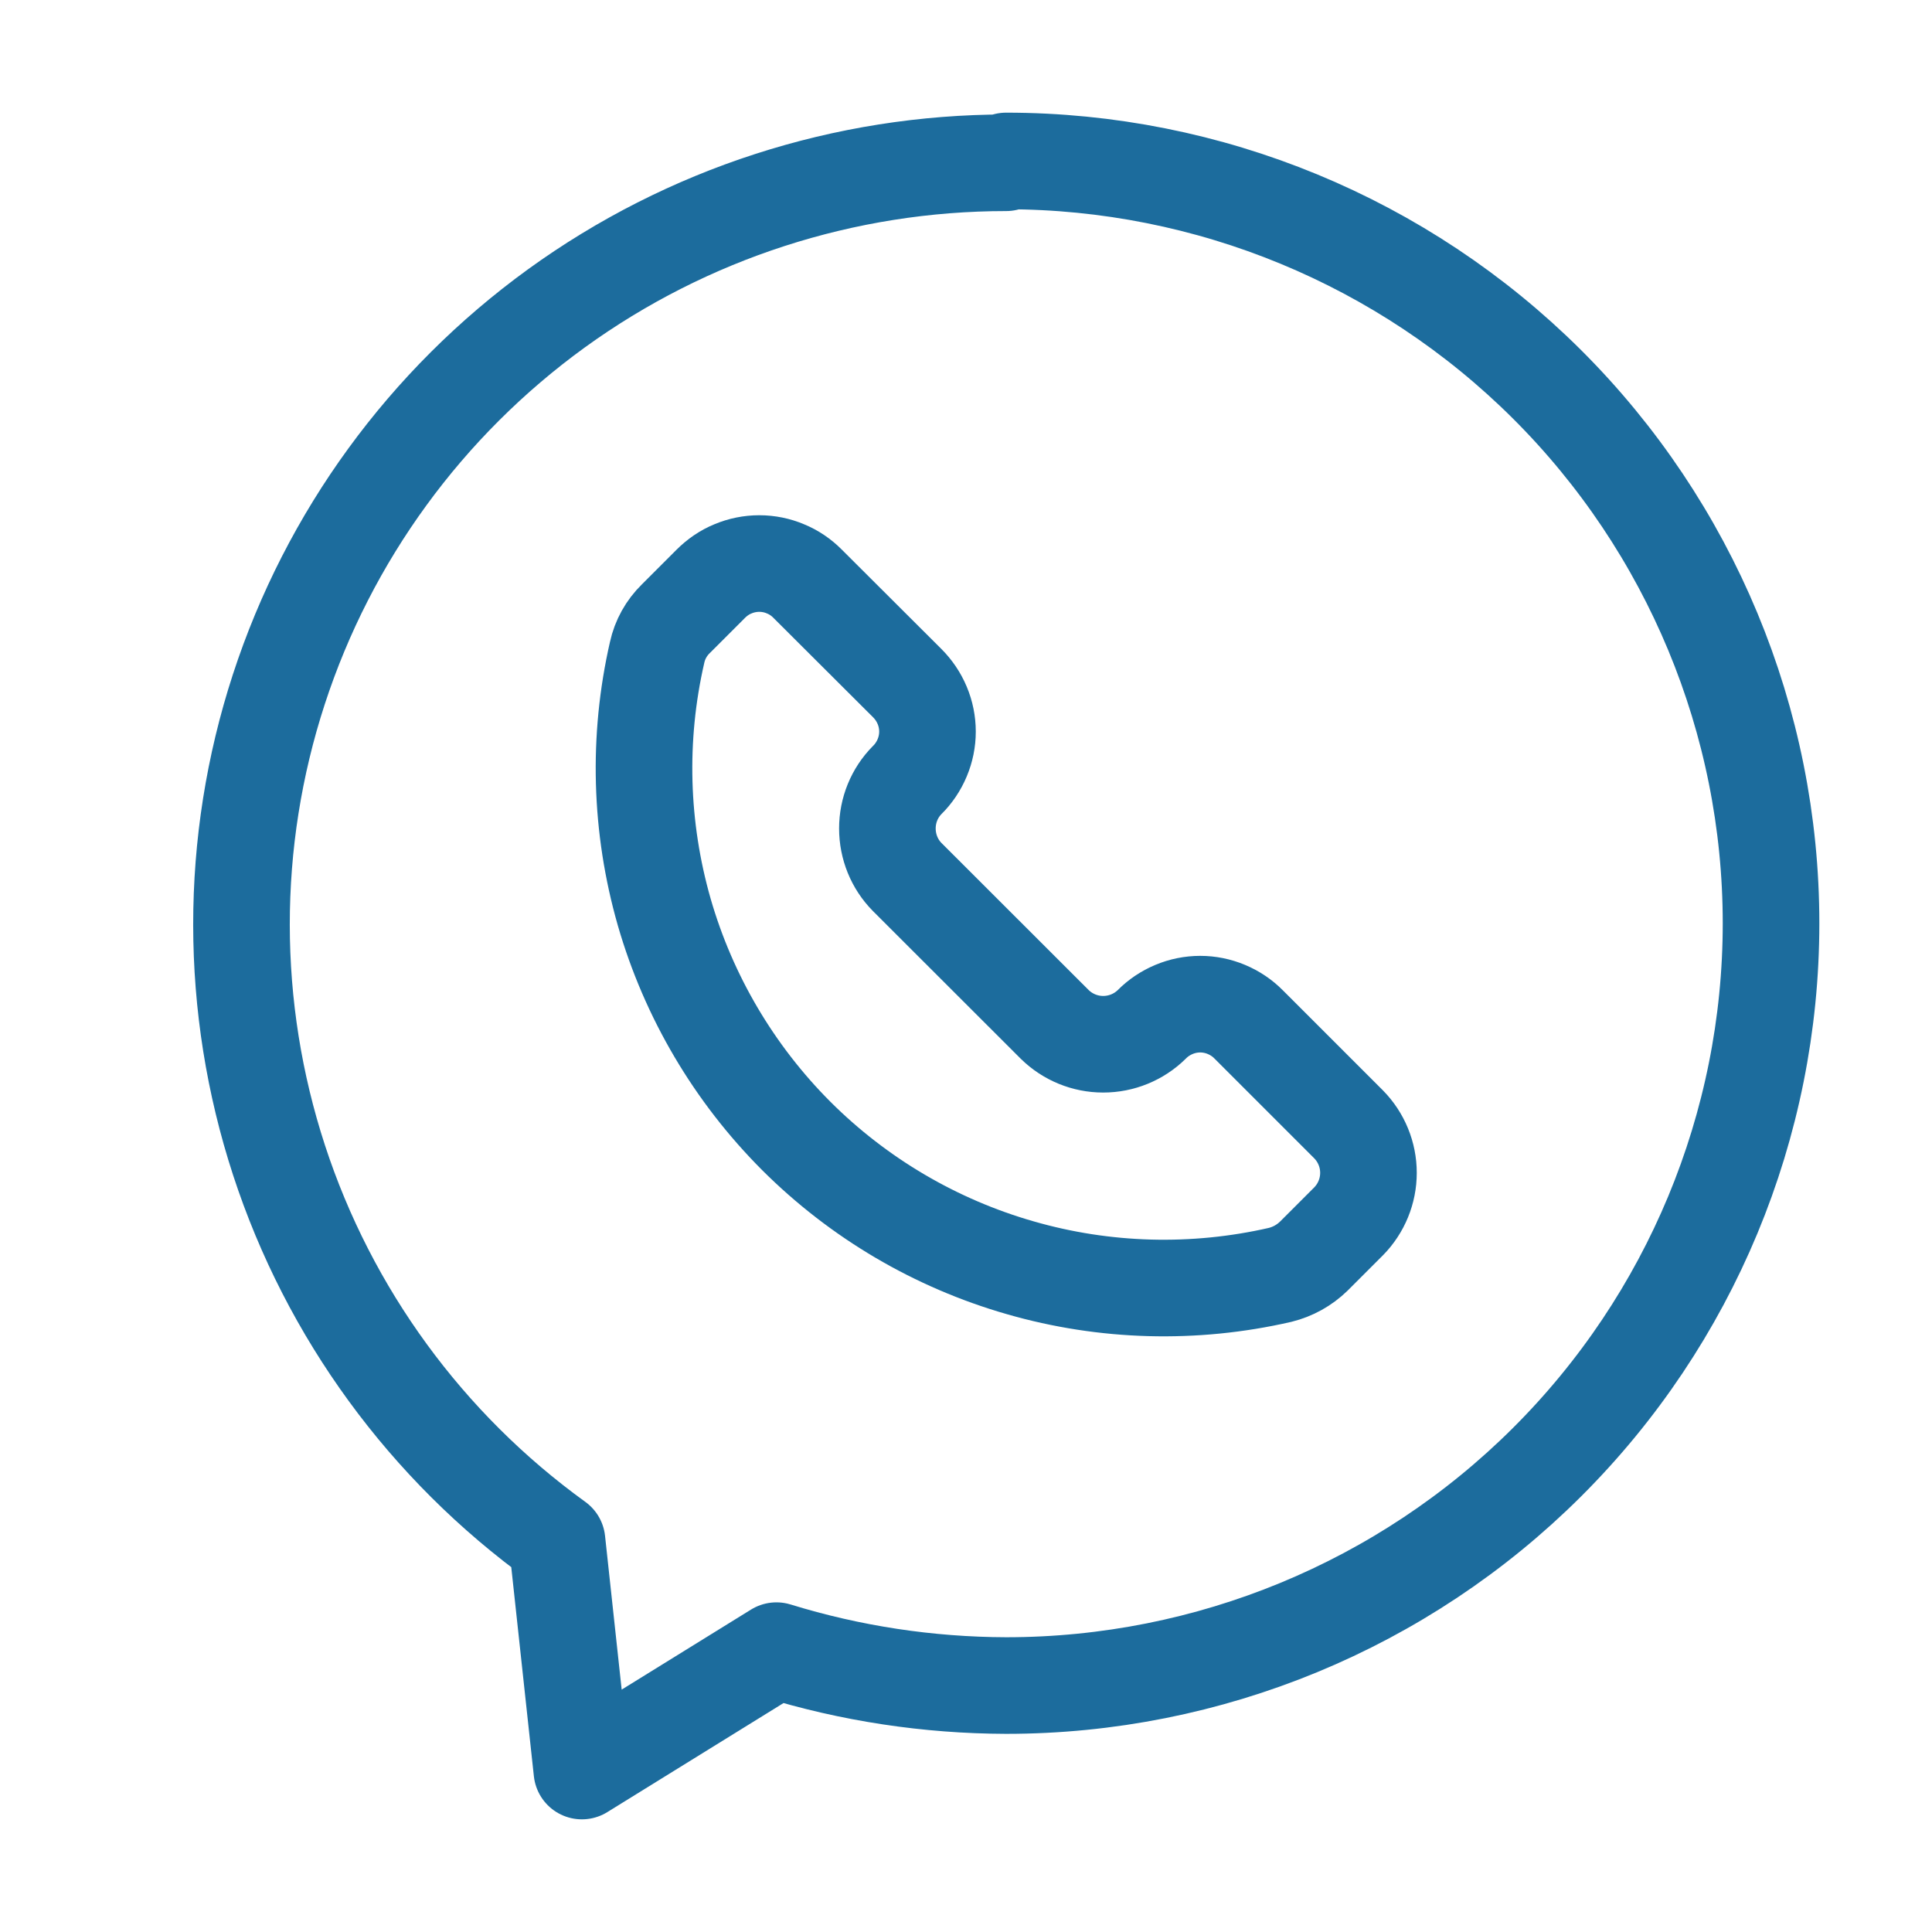
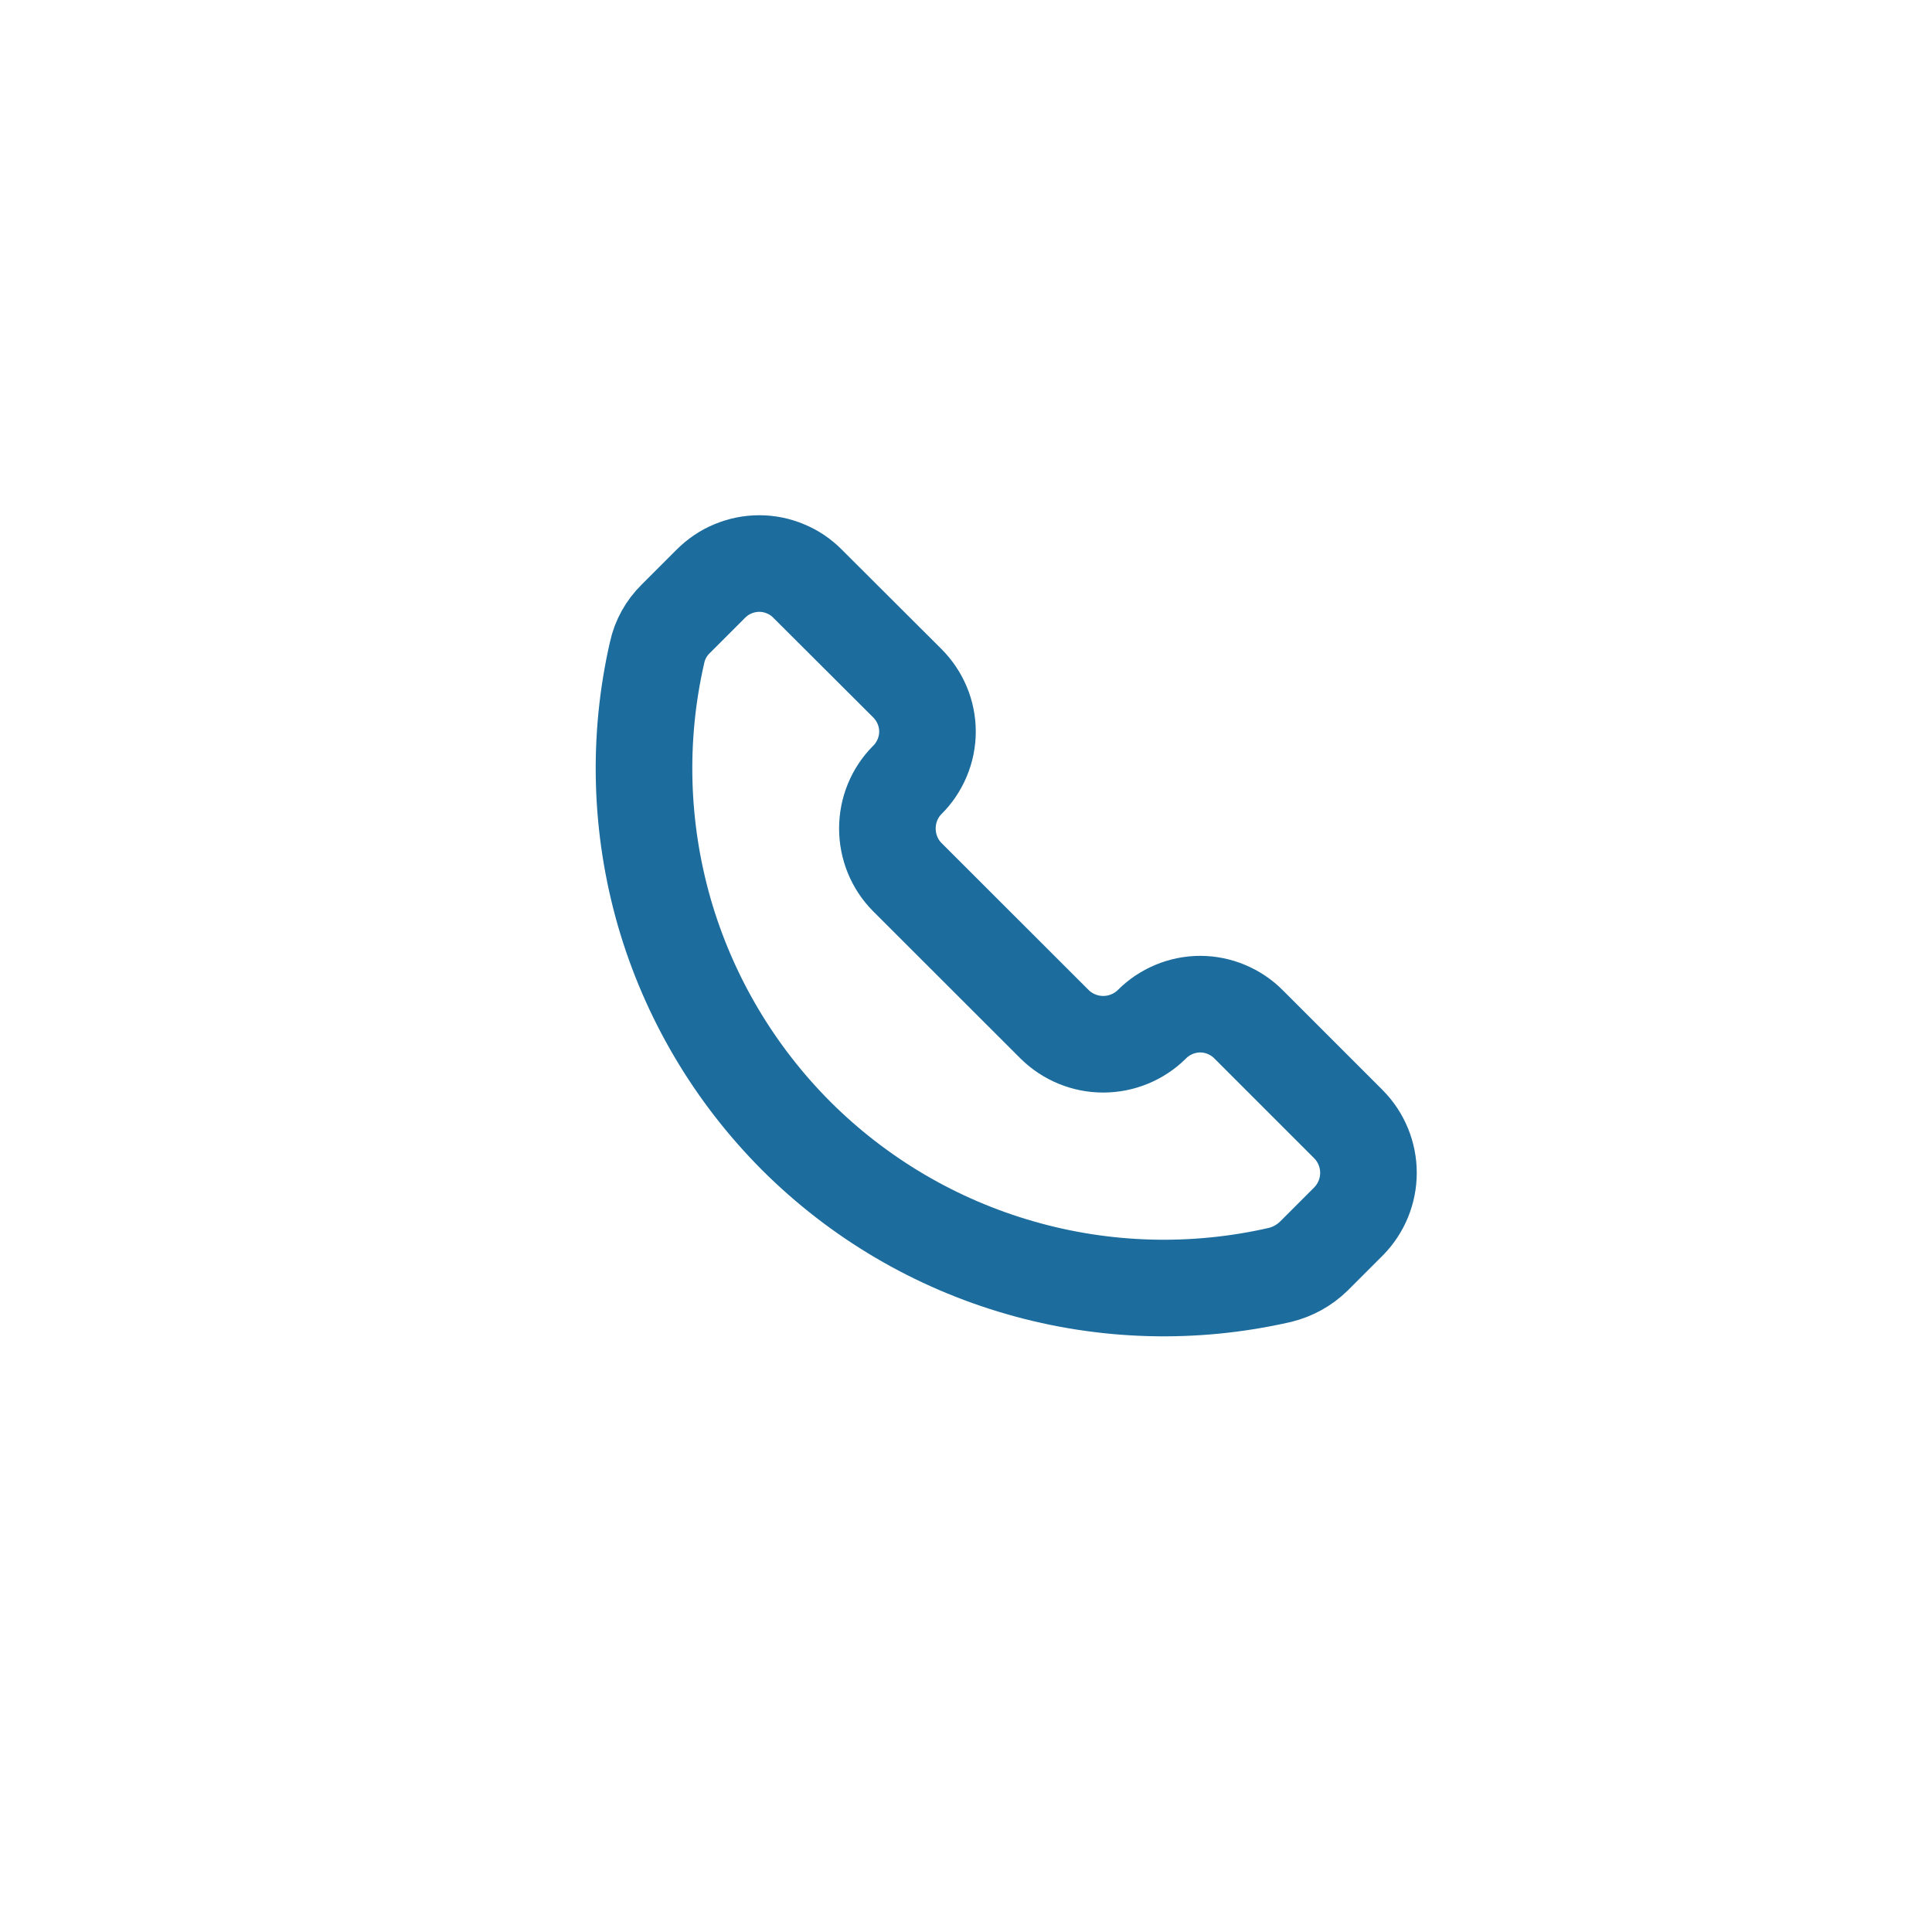
<svg xmlns="http://www.w3.org/2000/svg" width="16" height="16" viewBox="0 0 16 16" fill="none">
-   <path d="M8.332 1.348C6.994 1.348 5.691 1.77 4.609 2.553C3.527 3.337 2.722 4.441 2.309 5.709C1.896 6.976 1.897 8.341 2.311 9.609C2.725 10.876 3.531 11.98 4.613 12.762L4.819 14.667L6.43 13.67C7.046 13.86 7.687 13.957 8.332 13.959C10.012 13.959 11.623 13.294 12.811 12.11C13.999 10.926 14.667 9.32 14.667 7.646C14.667 5.972 13.999 4.366 12.811 3.182C11.623 1.999 10.012 1.333 8.332 1.333V1.348Z" stroke="#1C6C9D" stroke-width="0.8" stroke-linecap="round" stroke-linejoin="round" />
  <path d="M6.689 4.835L7.513 5.657C7.566 5.71 7.608 5.772 7.637 5.841C7.666 5.91 7.681 5.984 7.681 6.059C7.681 6.133 7.666 6.207 7.637 6.276C7.608 6.345 7.566 6.408 7.513 6.46C7.407 6.567 7.349 6.711 7.349 6.861C7.349 7.011 7.407 7.156 7.513 7.263L8.735 8.484C8.842 8.589 8.986 8.648 9.136 8.648C9.287 8.648 9.431 8.589 9.538 8.484C9.59 8.431 9.653 8.389 9.722 8.36C9.791 8.331 9.865 8.316 9.94 8.316C10.014 8.316 10.088 8.331 10.157 8.36C10.226 8.389 10.289 8.431 10.341 8.484L11.169 9.312C11.274 9.419 11.333 9.563 11.333 9.713C11.333 9.863 11.274 10.007 11.169 10.114L10.88 10.403C10.802 10.479 10.706 10.532 10.601 10.558C9.89 10.721 9.149 10.701 8.449 10.499C7.748 10.298 7.11 9.922 6.594 9.407C6.079 8.891 5.703 8.254 5.501 7.554C5.3 6.853 5.279 6.113 5.442 5.403C5.465 5.297 5.519 5.2 5.597 5.124L5.886 4.835C5.939 4.782 6.001 4.739 6.07 4.711C6.139 4.682 6.213 4.667 6.288 4.667C6.363 4.667 6.437 4.682 6.505 4.711C6.574 4.739 6.637 4.782 6.689 4.835Z" stroke="#1C6C9D" stroke-width="0.8" stroke-linecap="round" stroke-linejoin="round" />
</svg>